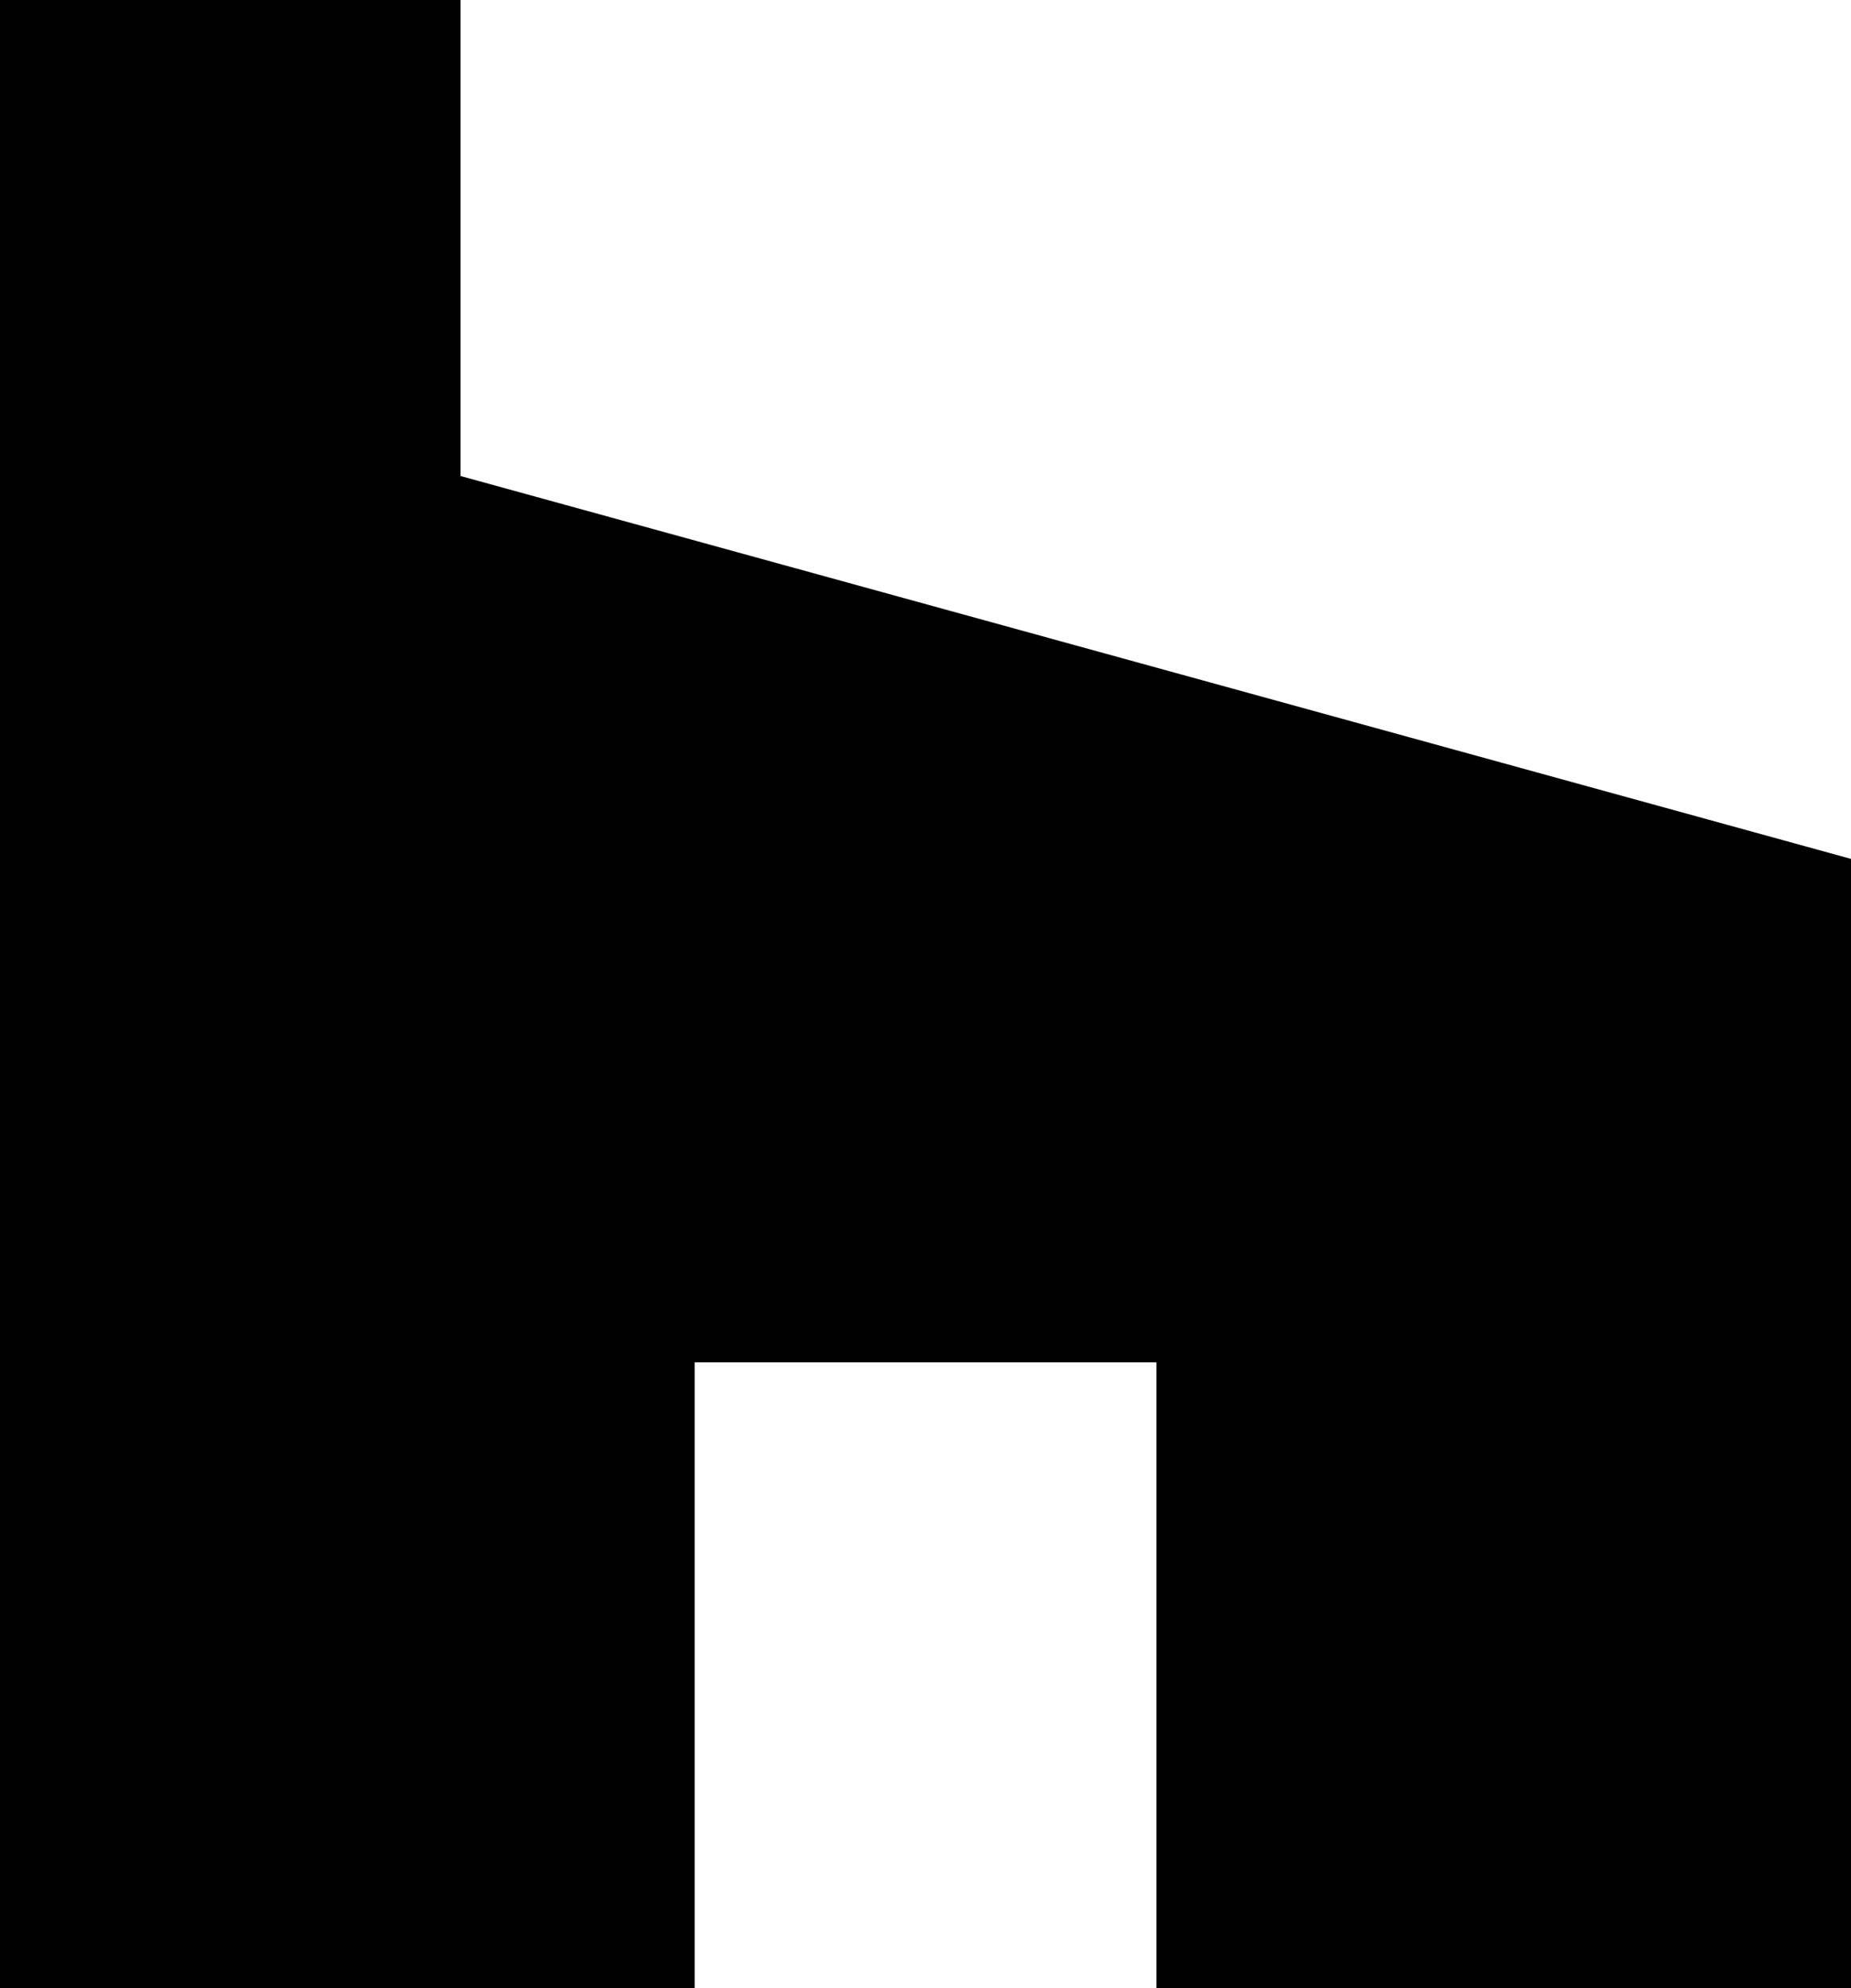
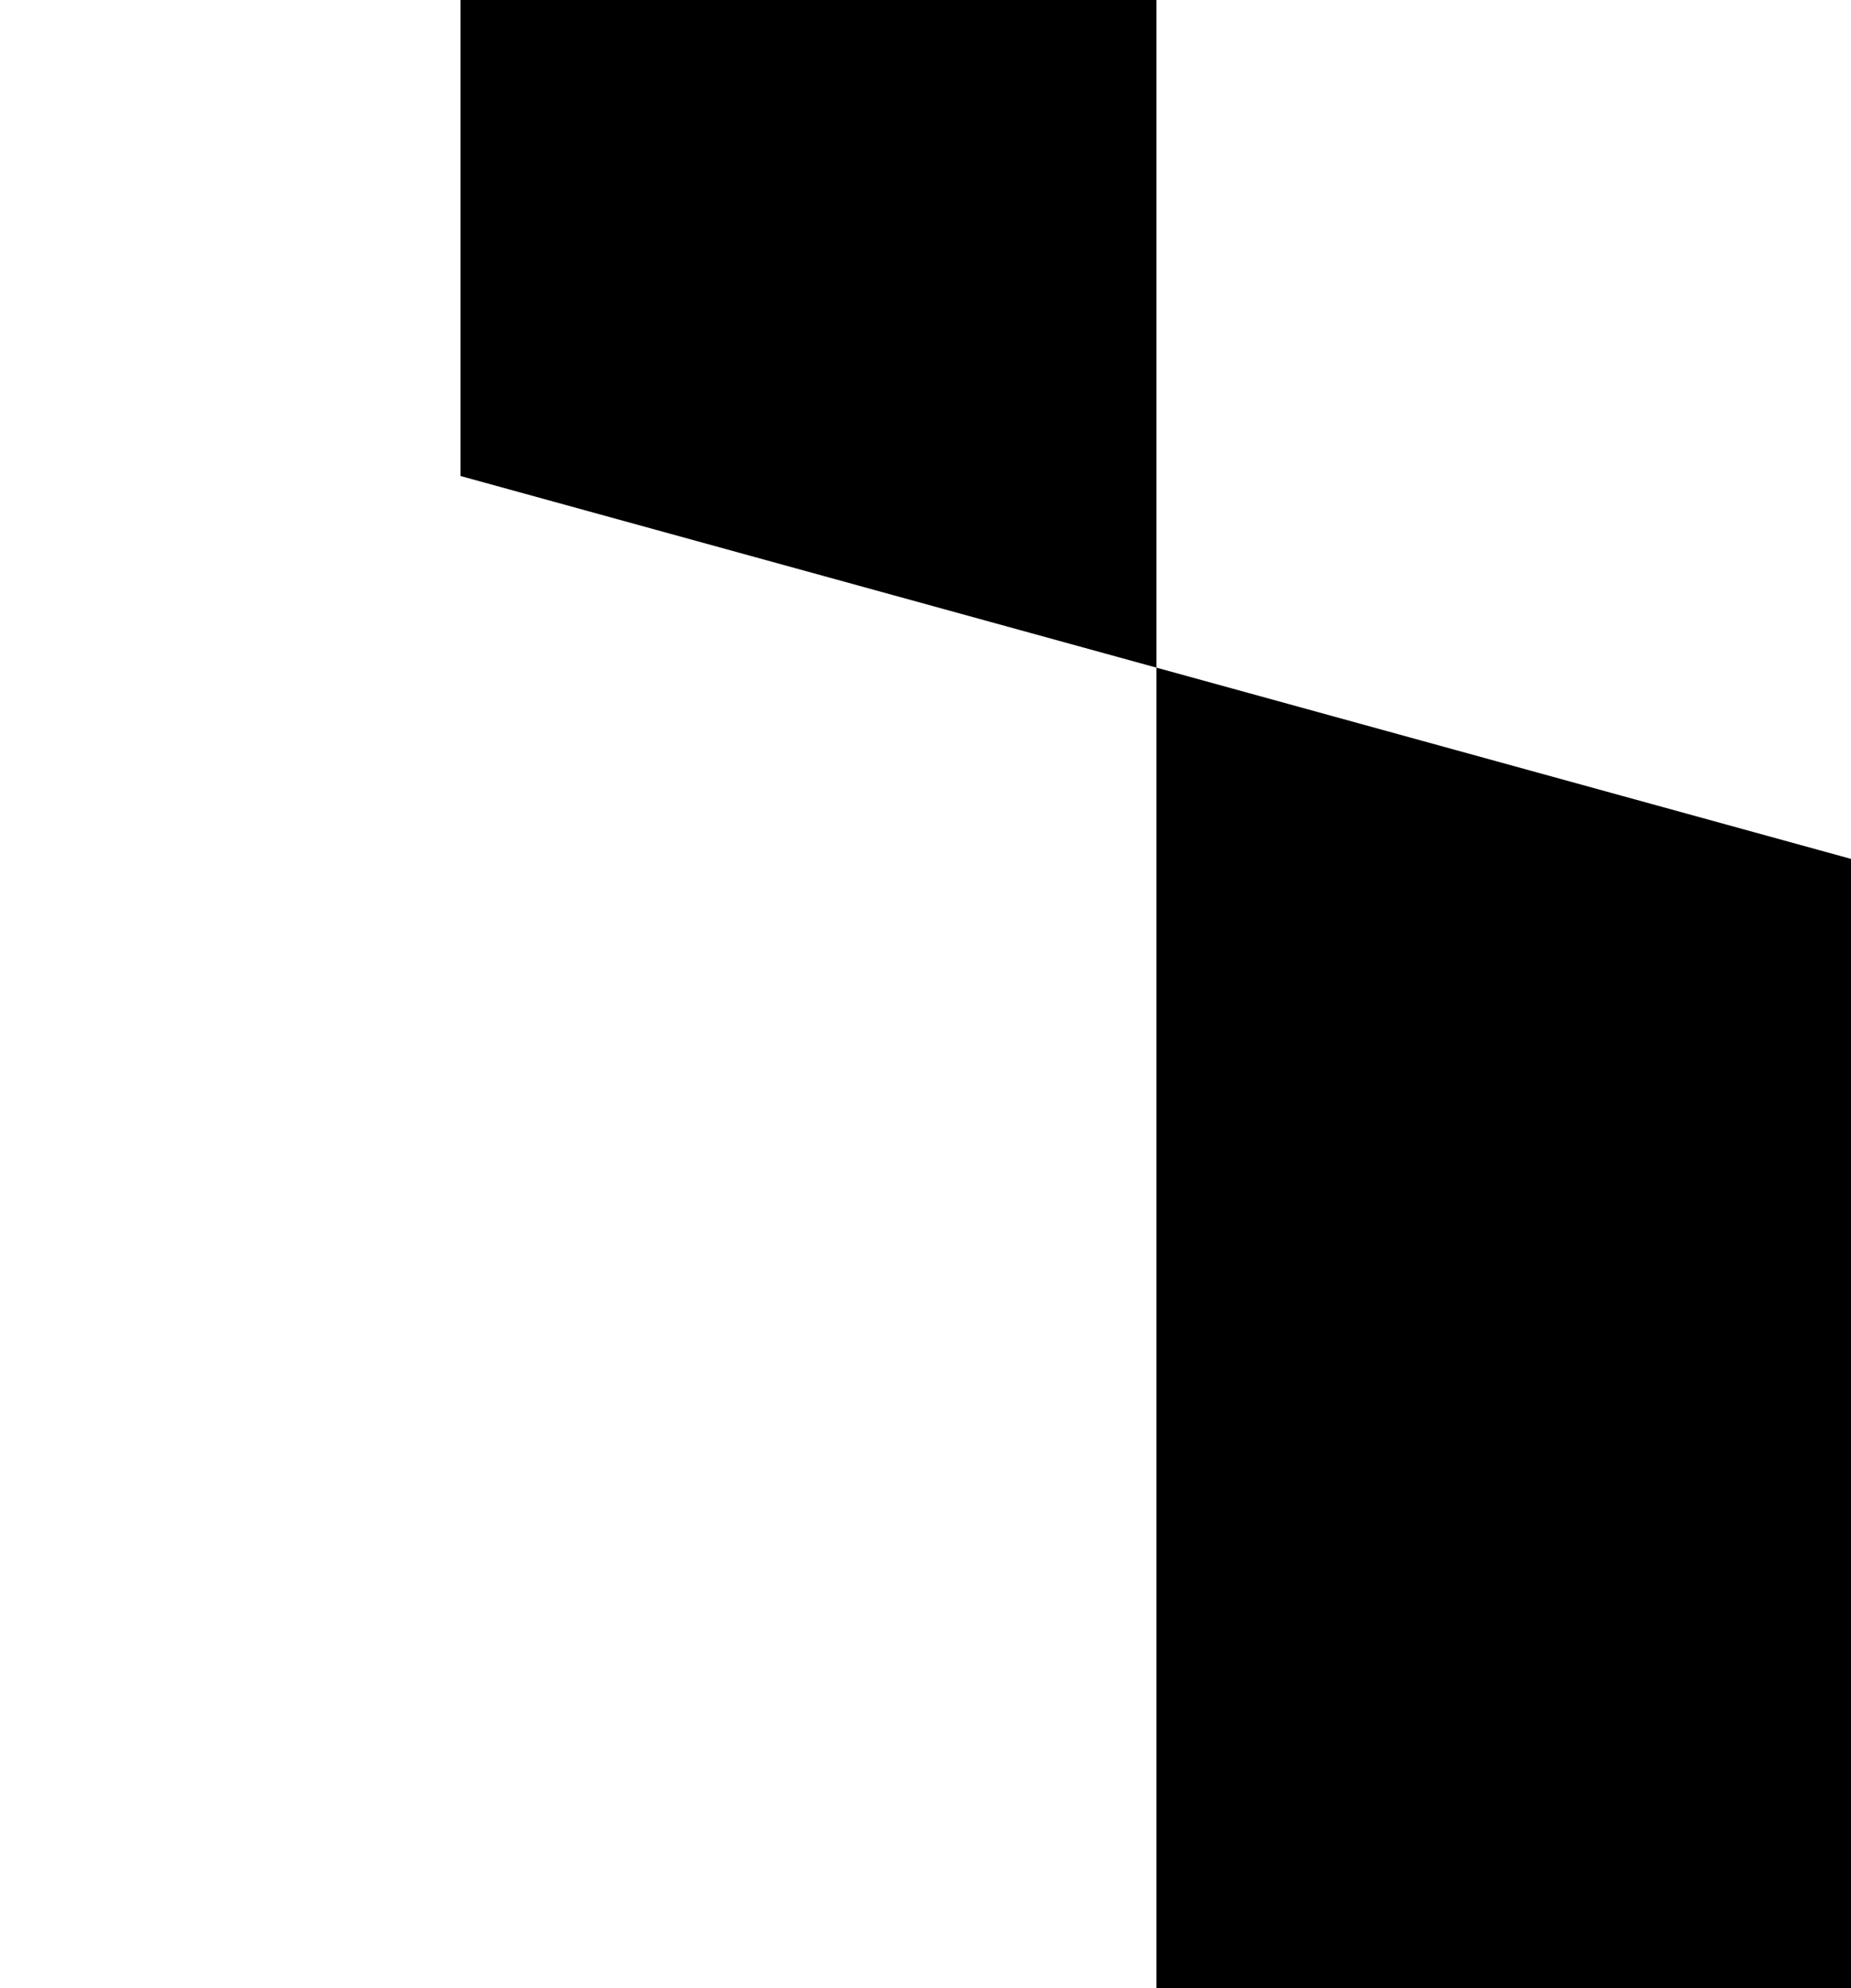
<svg xmlns="http://www.w3.org/2000/svg" width="23.402" height="25.129" viewBox="0 0 23.402 25.129">
  <g id="Groupe_796" data-name="Groupe 796" transform="translate(-17.974 -15.483)">
-     <path id="Tracé_1349" data-name="Tracé 1349" d="M35.89,261.329h8.783V247.055l-17.58-4.839V236.2H21.27v25.129h8.783v-7.912H35.89Z" transform="translate(-3.296 -220.717)" />
+     <path id="Tracé_1349" data-name="Tracé 1349" d="M35.89,261.329h8.783V247.055l-17.58-4.839V236.2H21.27h8.783v-7.912H35.89Z" transform="translate(-3.296 -220.717)" />
  </g>
</svg>